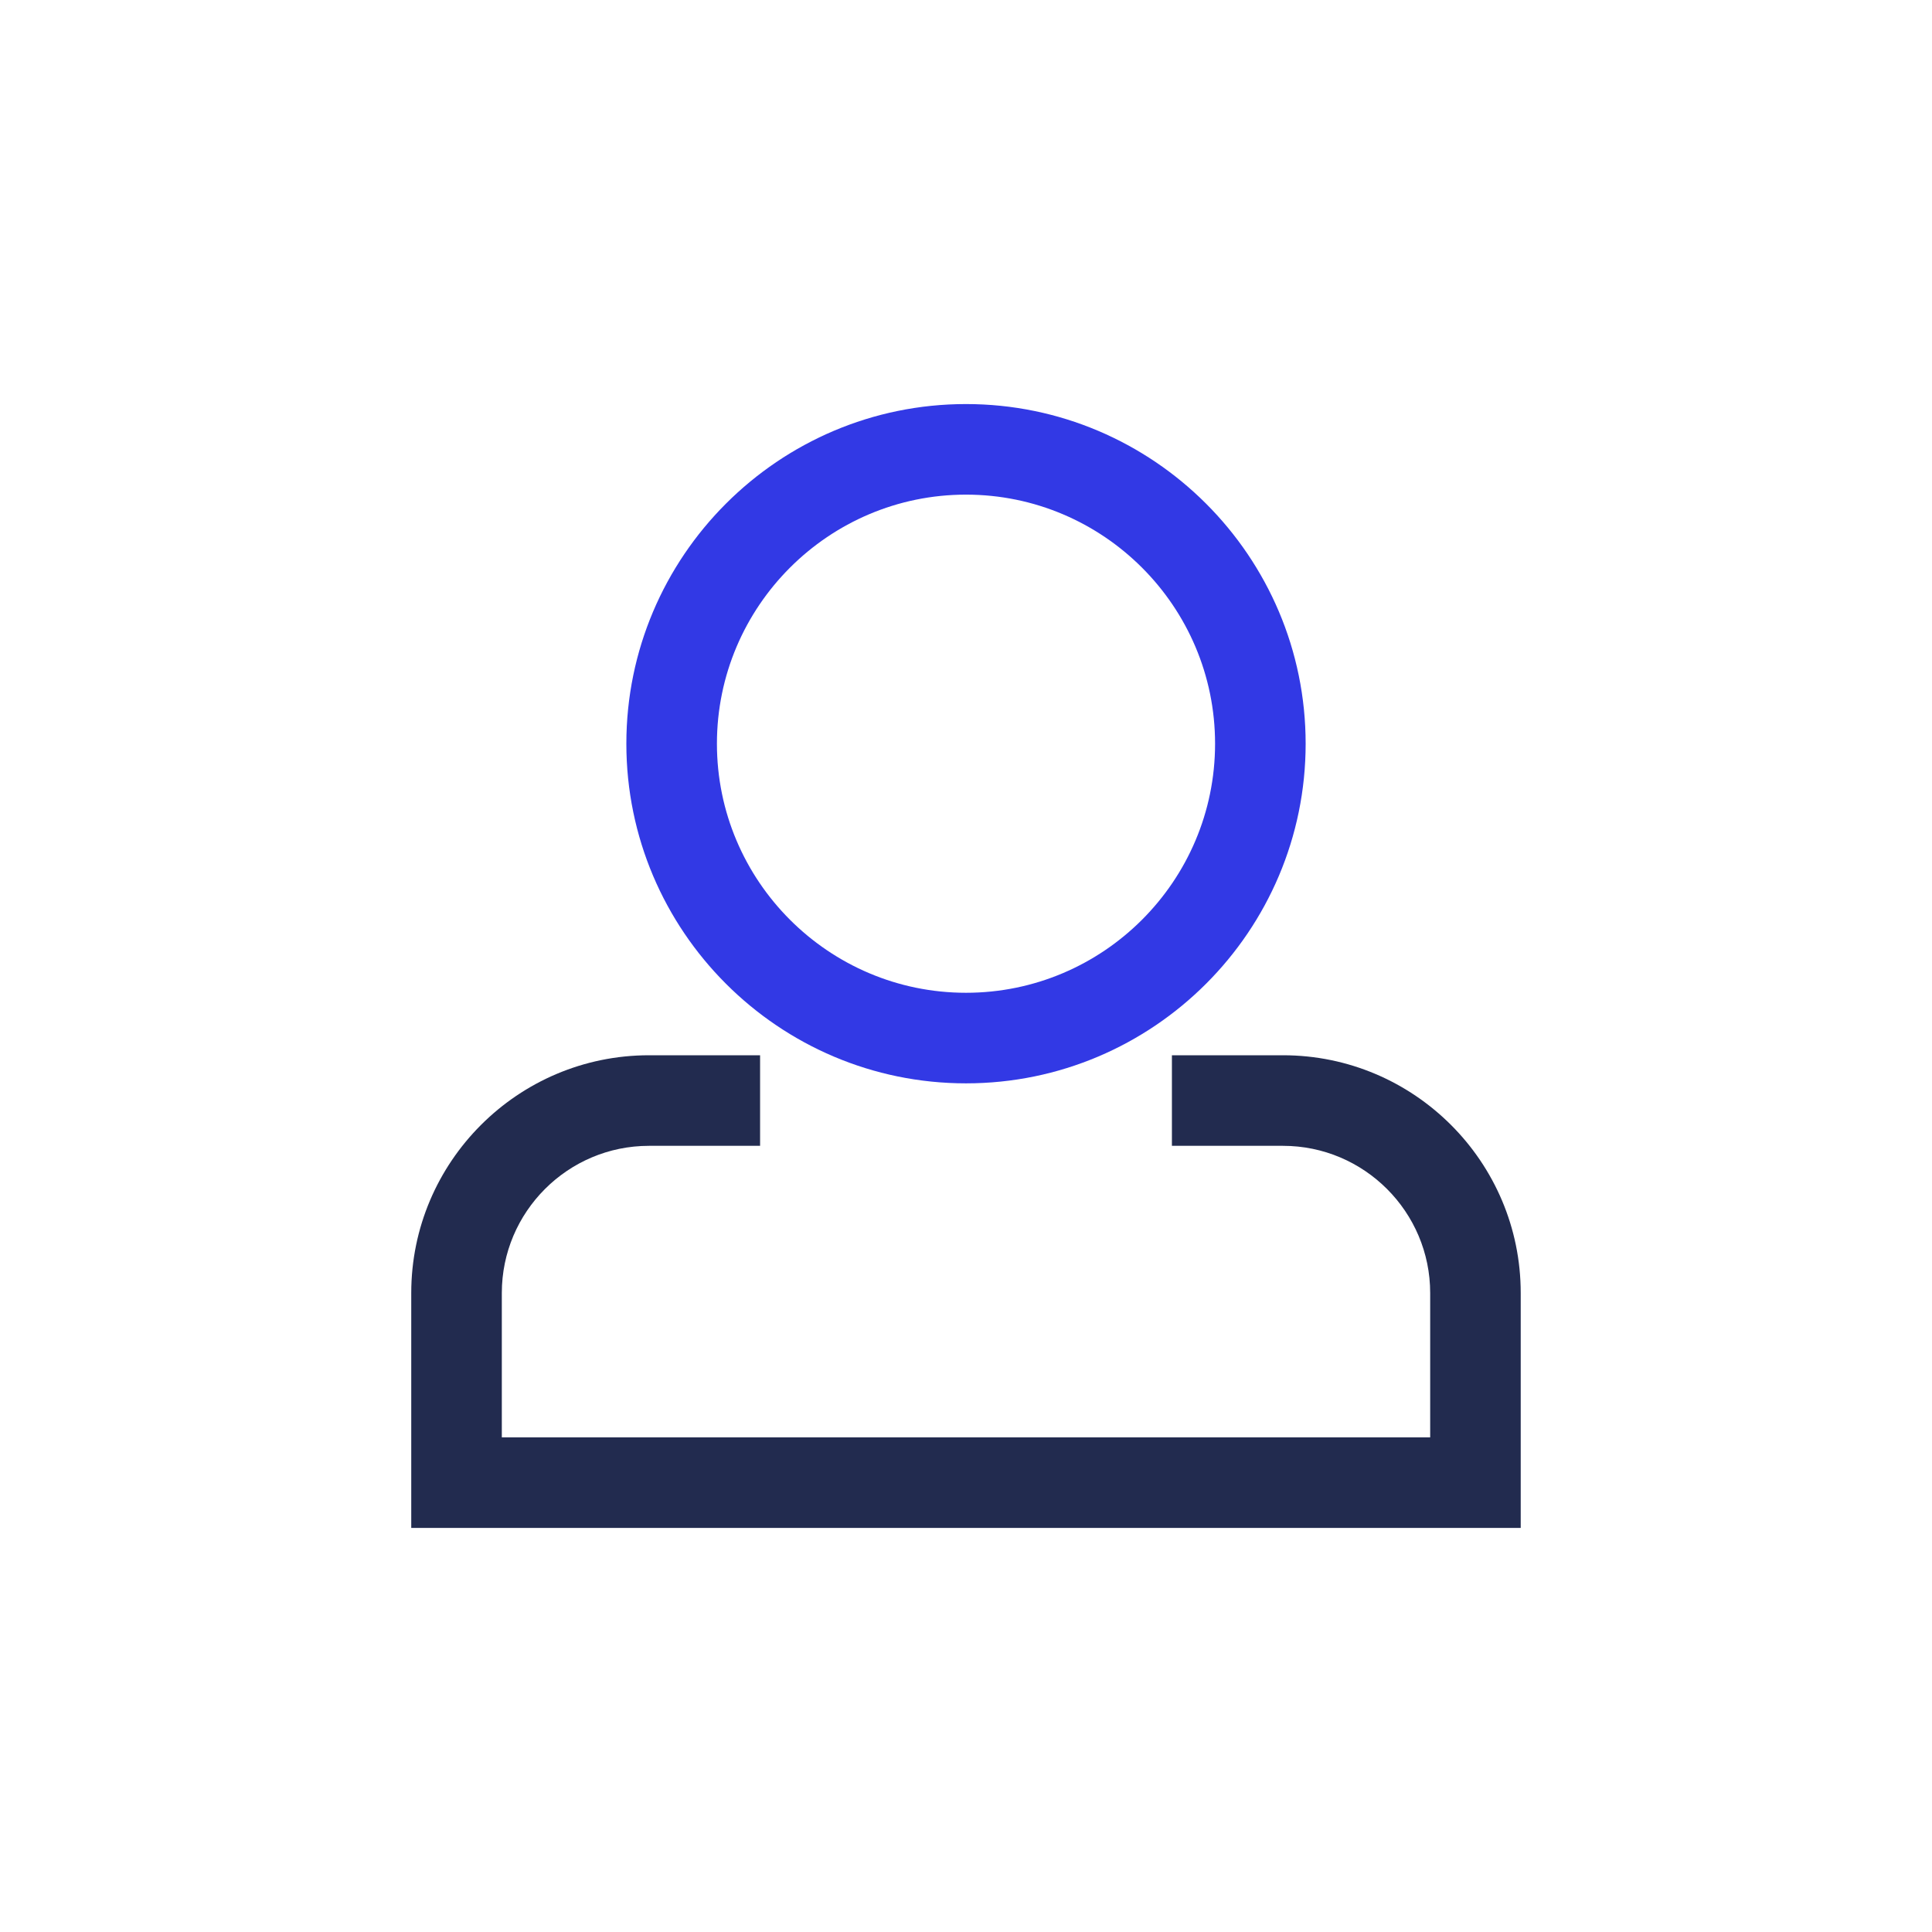
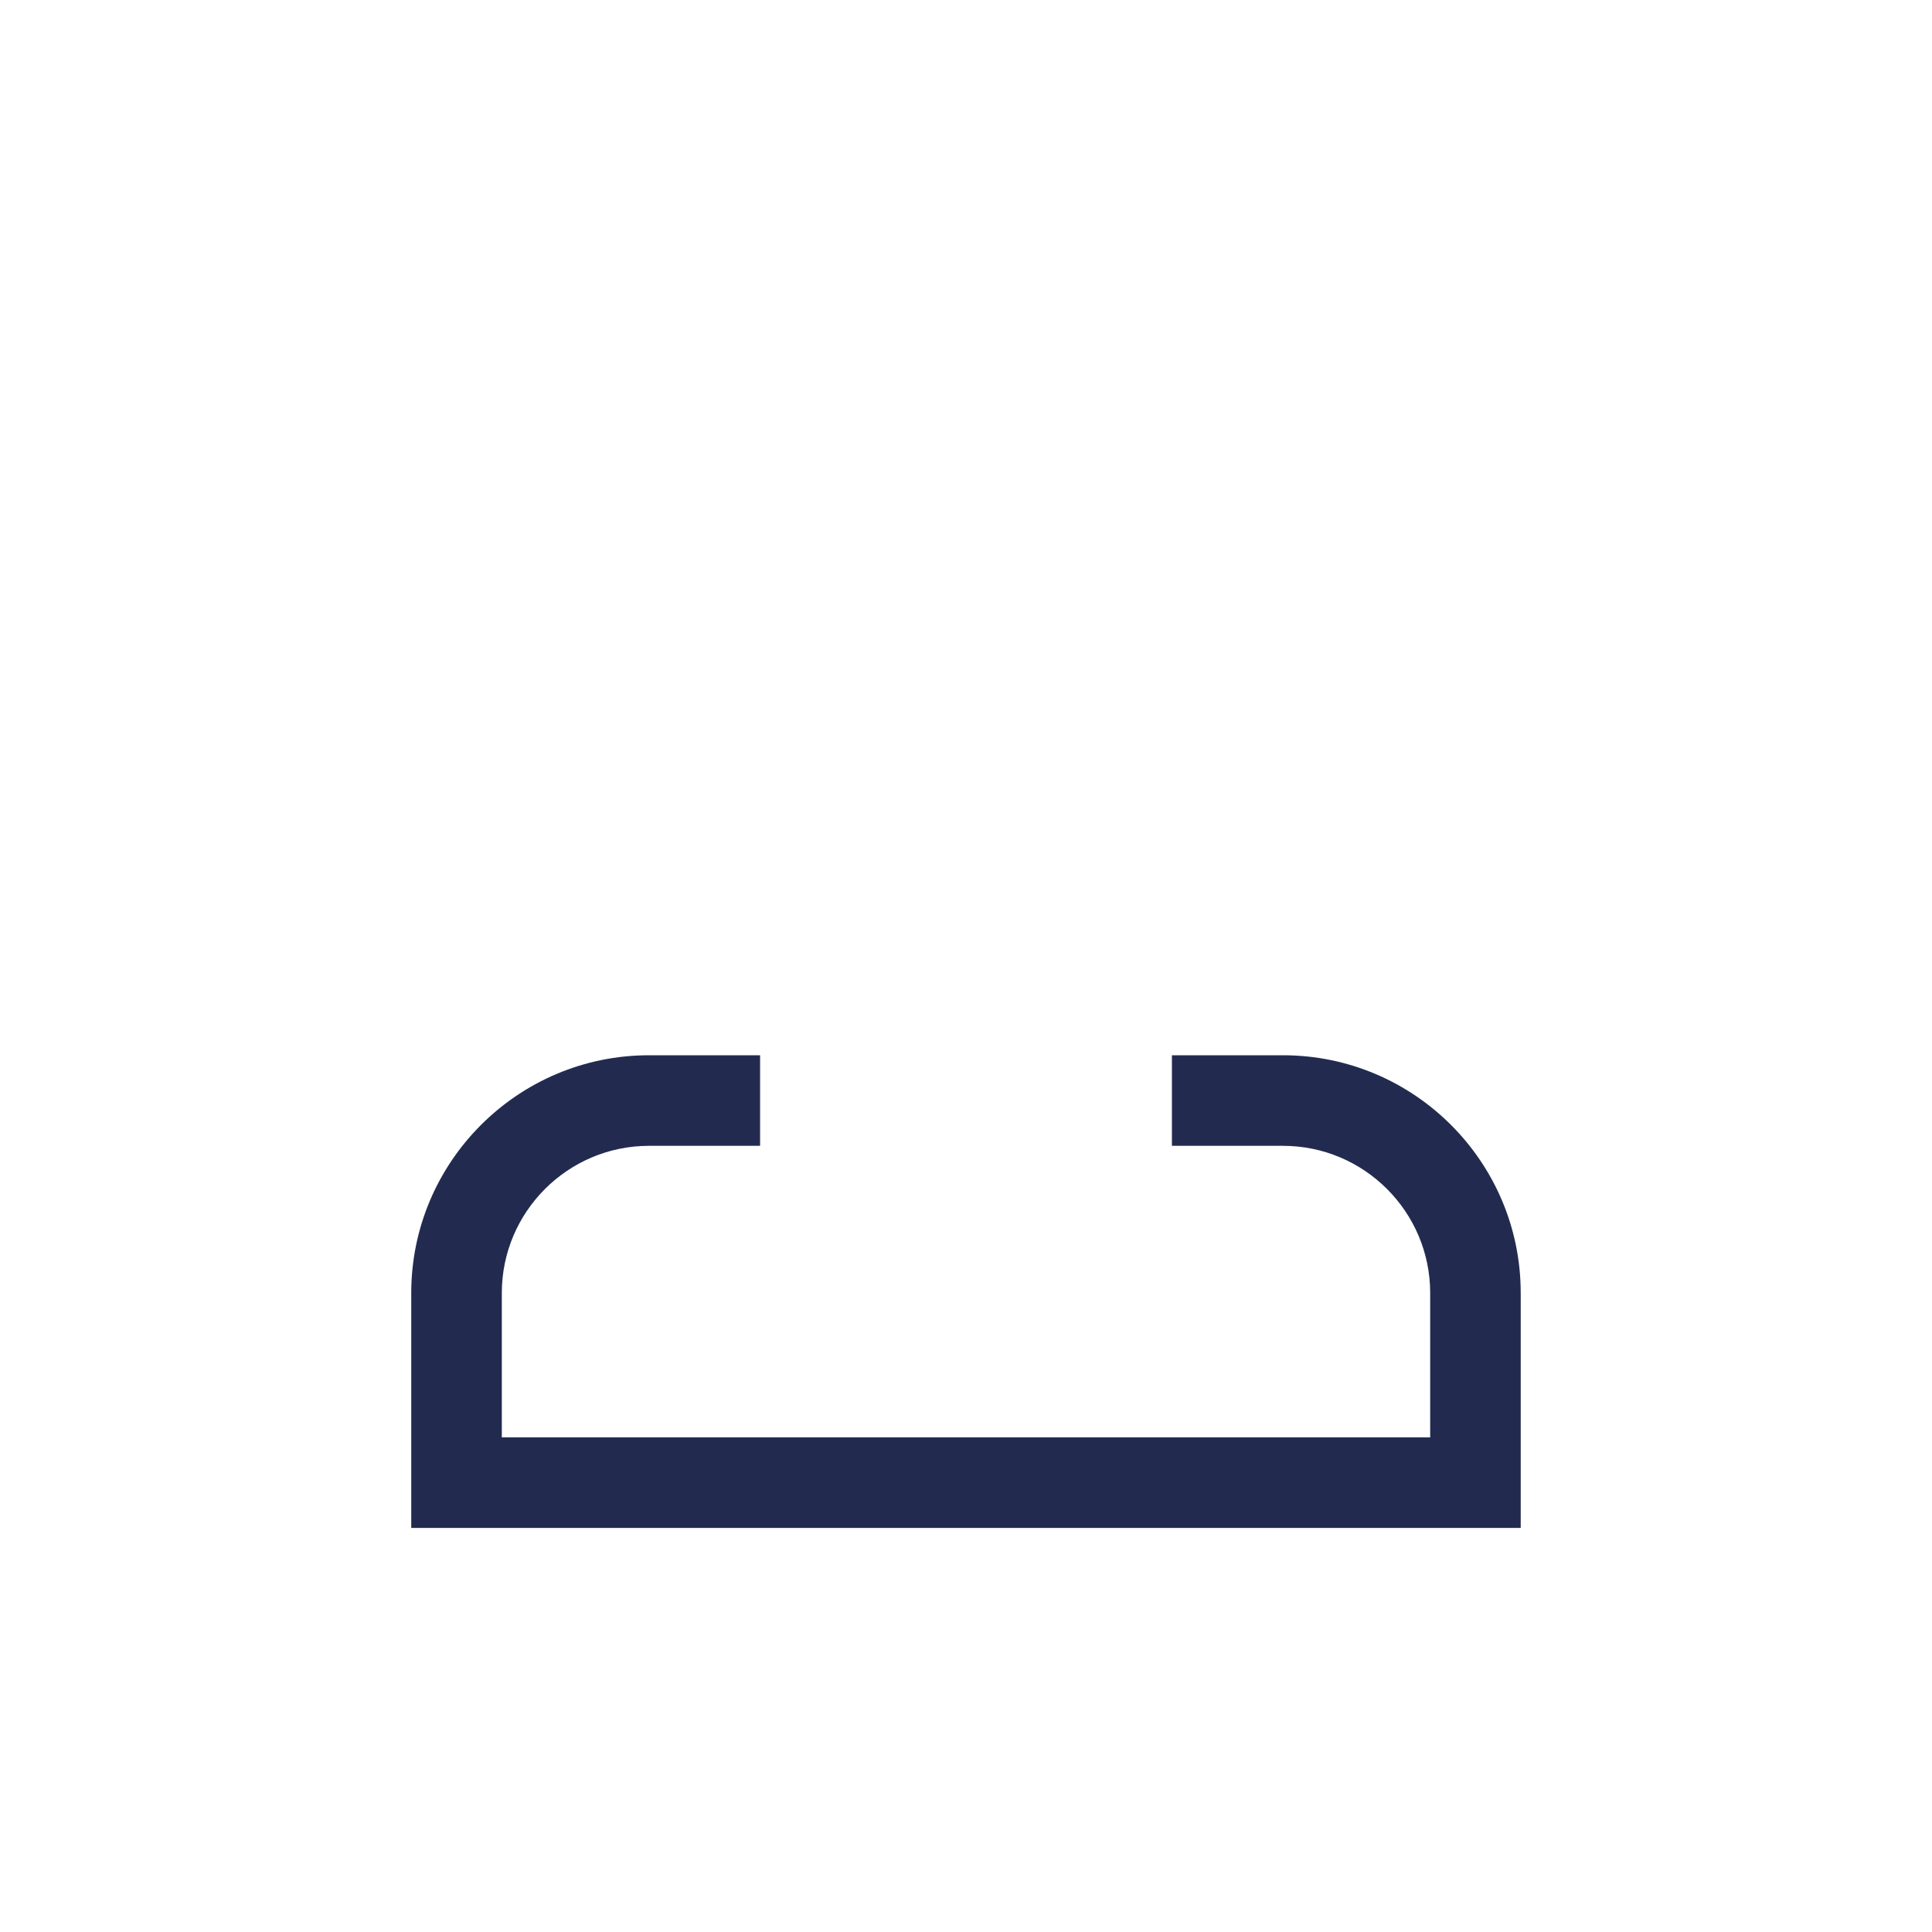
<svg xmlns="http://www.w3.org/2000/svg" id="Layer_1" x="0px" y="0px" viewBox="0 0 500 500" style="enable-background:new 0 0 500 500;" xml:space="preserve">
  <style type="text/css">	.st0{fill:#3239E5;}	.st1{fill:#222B4F;}</style>
  <g>
    <g>
-       <path class="st0" d="M250,280.37c48.47,0,87.9-39.43,87.9-87.9s-39.43-87.9-87.9-87.9c-48.47,0-87.9,39.43-87.9,87.9   S201.53,280.37,250,280.37z M250,128.01c35.54,0,64.46,28.92,64.46,64.46s-28.92,64.46-64.46,64.46   c-35.54,0-64.46-28.92-64.46-64.46S214.46,128.01,250,128.01z" />
-     </g>
+       </g>
    <path class="st1" d="M332.04,273.1h-28.75v23.44h28.75c21,0,38.09,17.09,38.09,38.09v37.36H129.87v-37.36  c0-21,17.09-38.09,38.09-38.09h28.75V273.1h-28.75c-33.93,0-61.53,27.6-61.53,61.53v60.8h287.13v-60.8  C393.57,300.7,365.97,273.1,332.04,273.1z" />
  </g>
</svg>